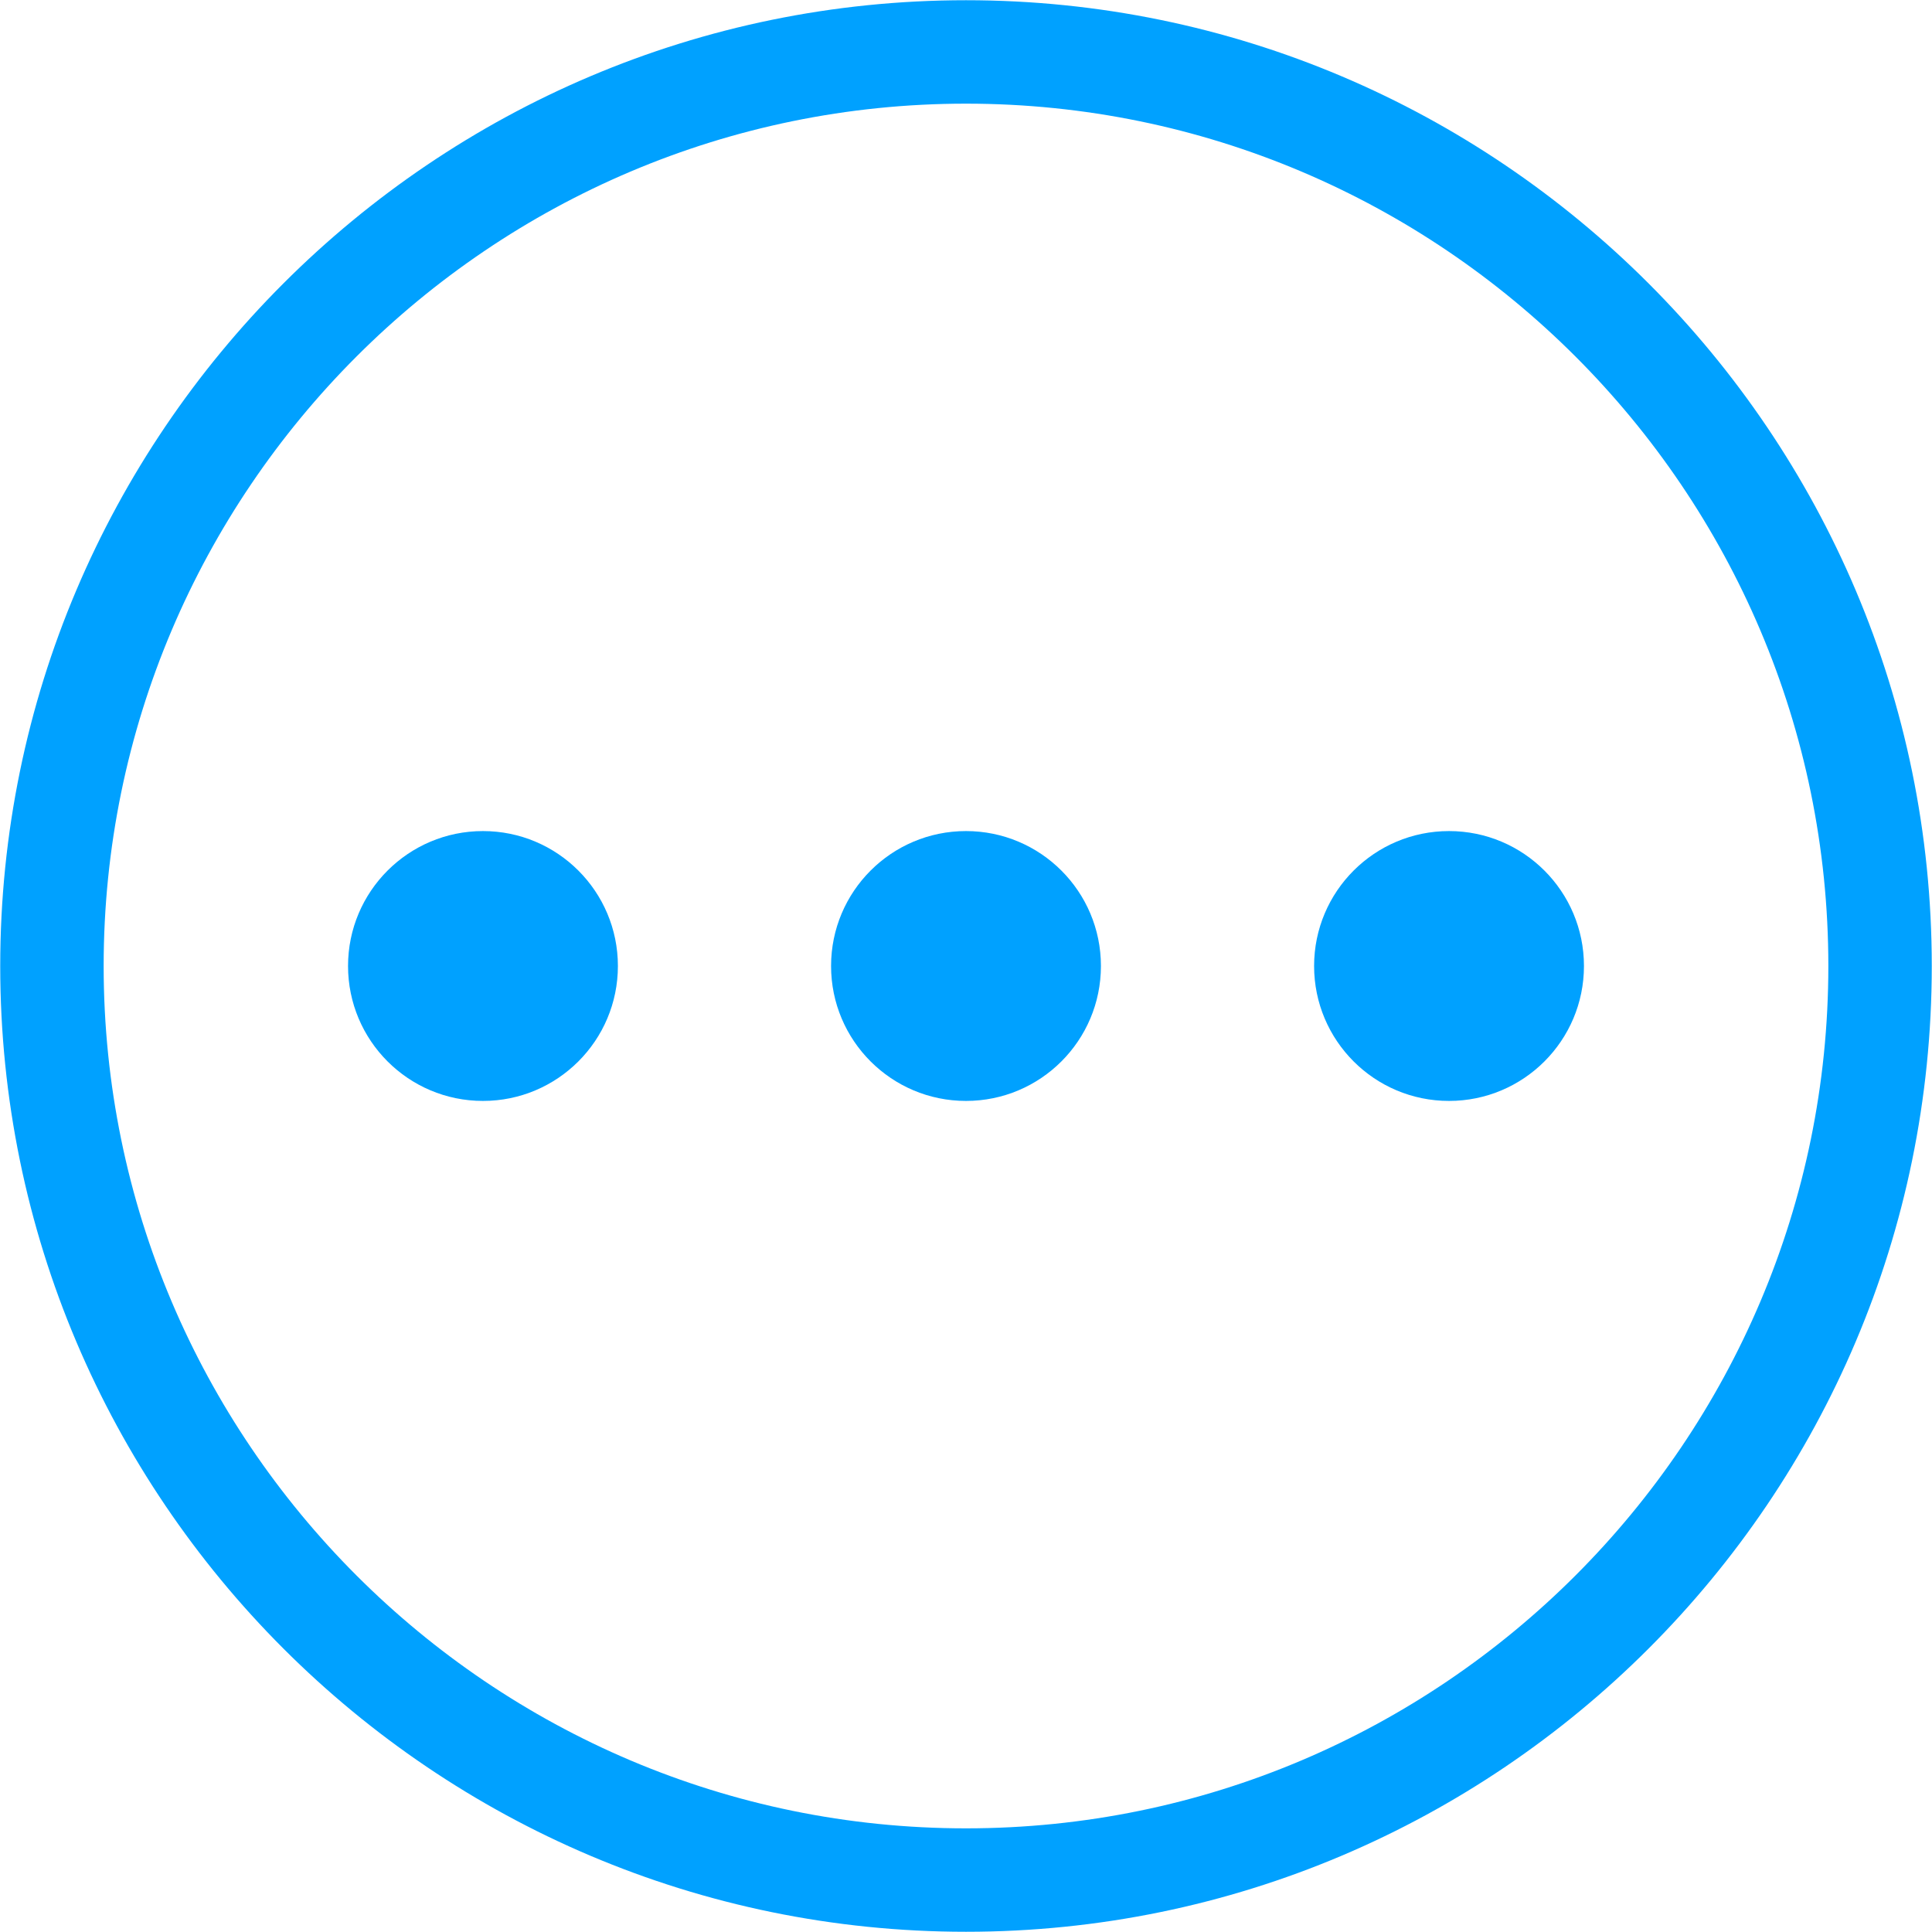
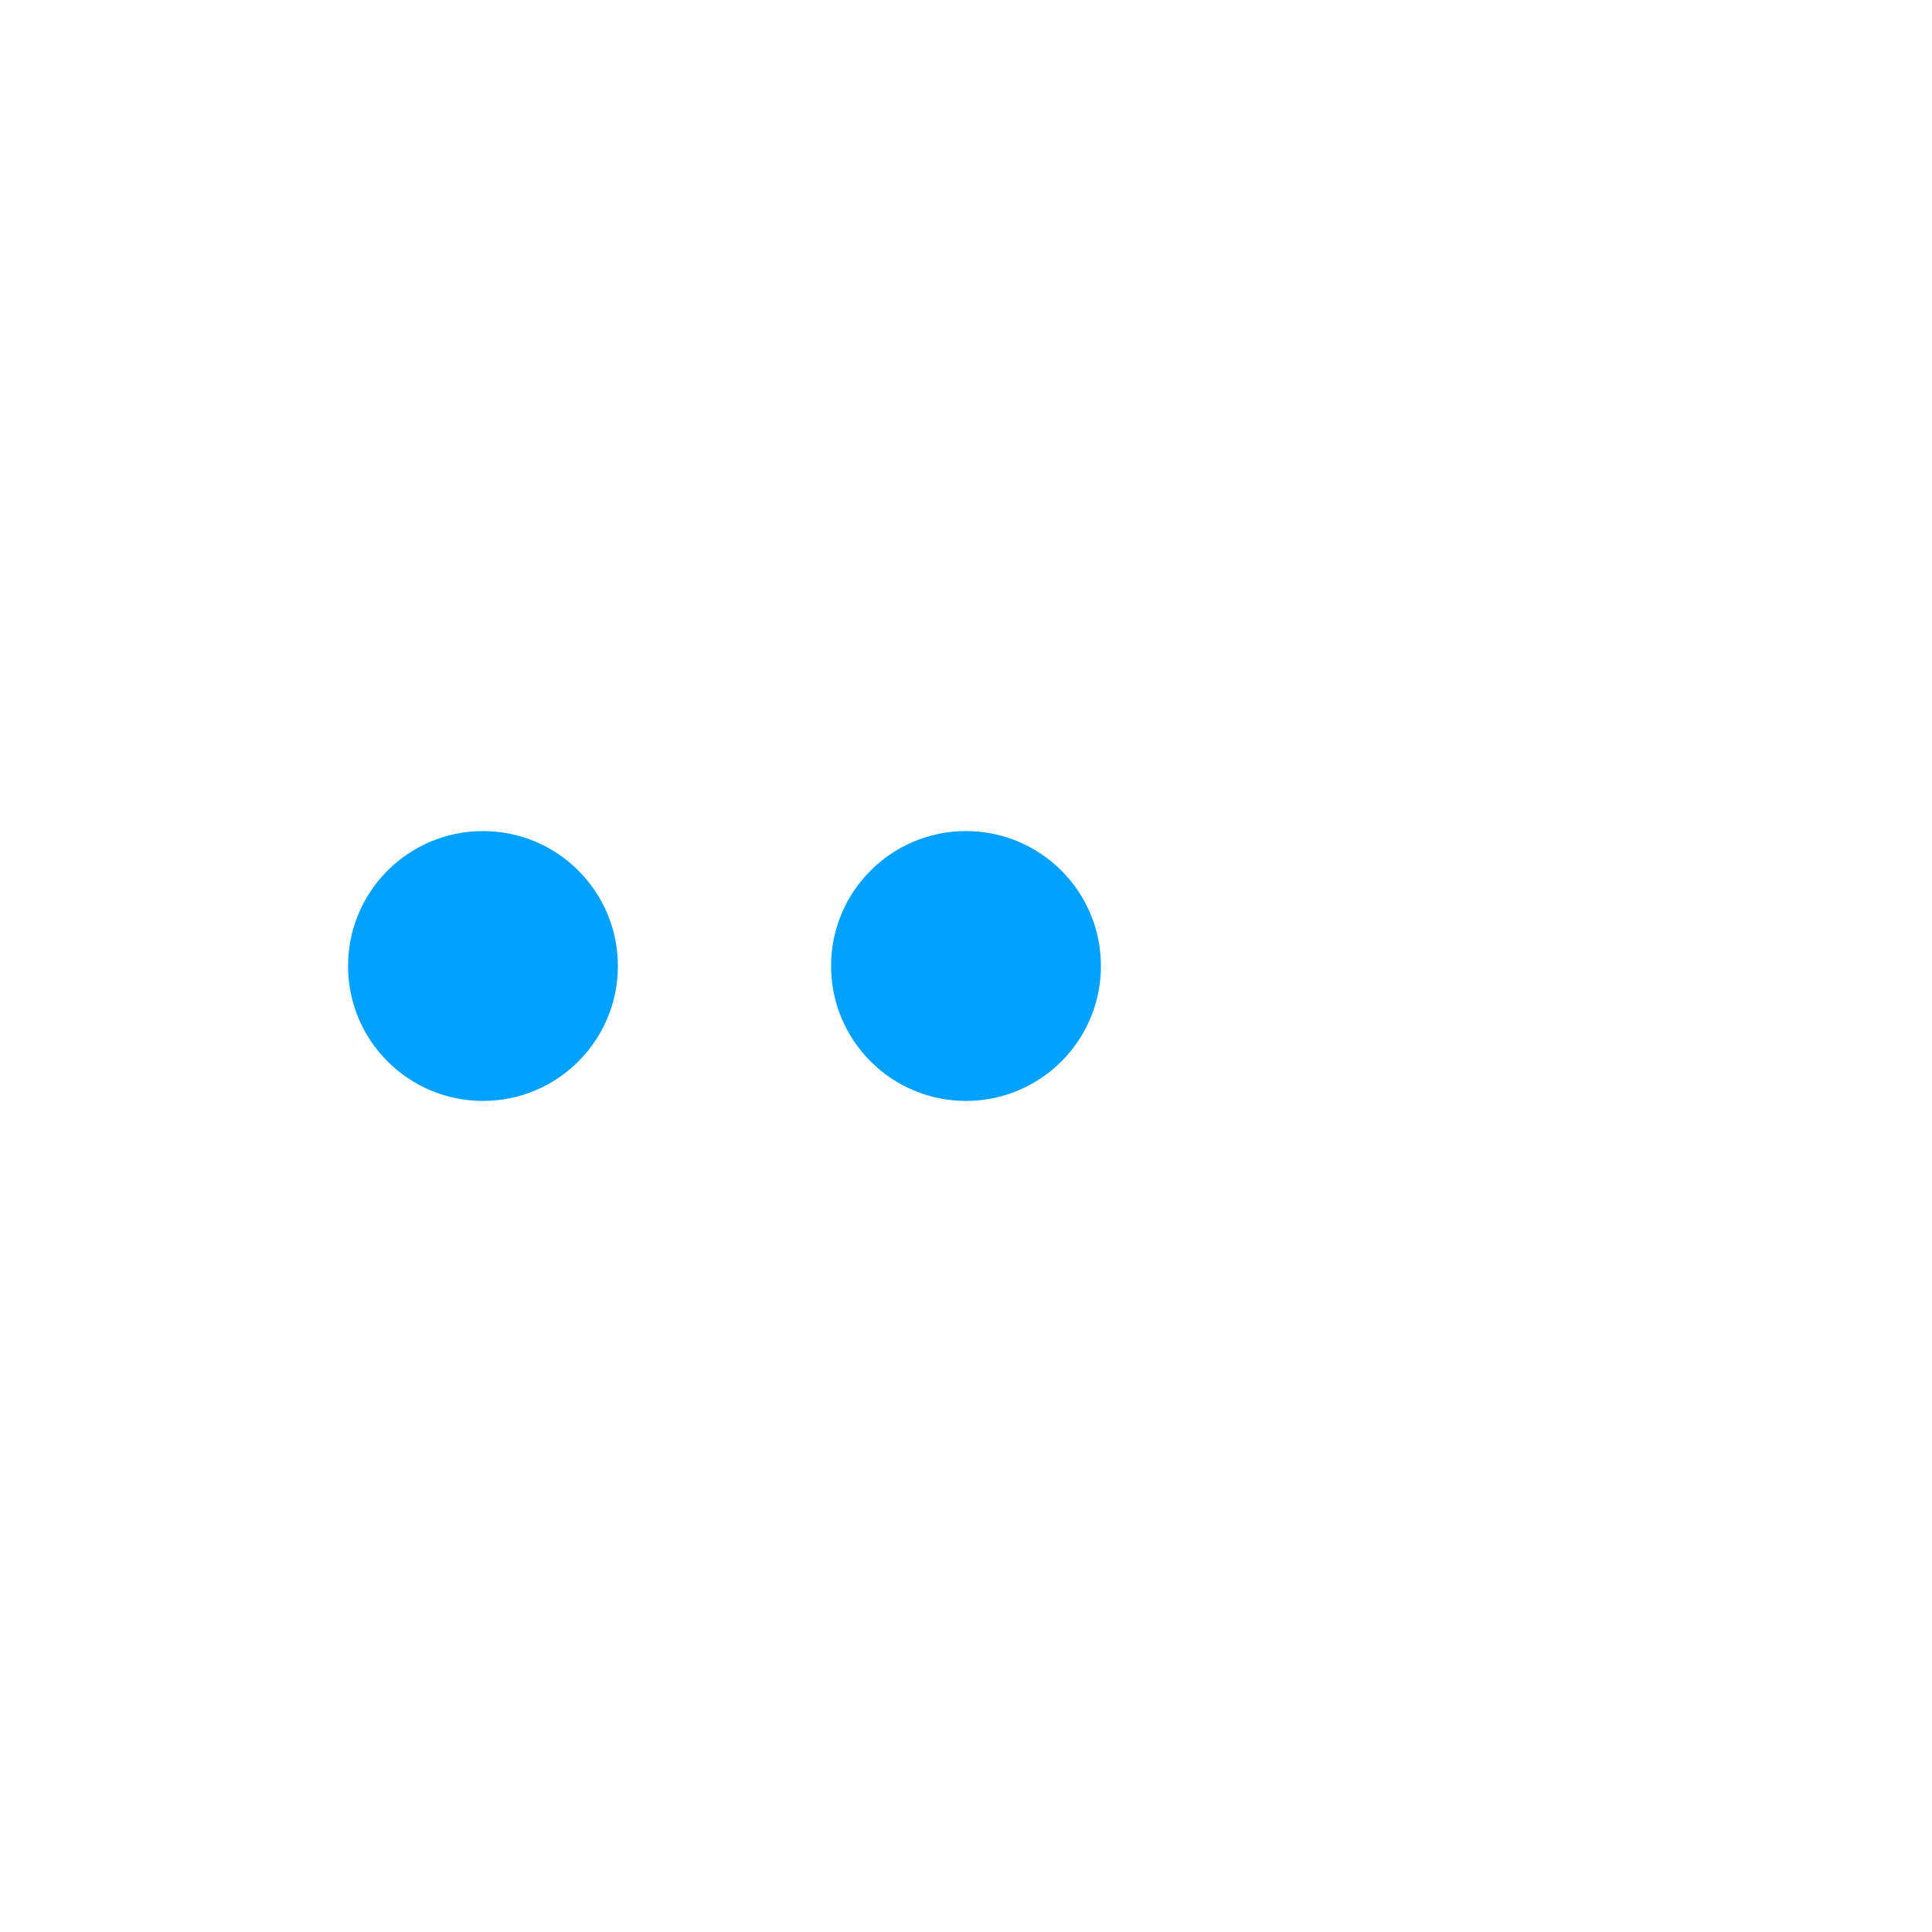
<svg xmlns="http://www.w3.org/2000/svg" fill="#00a1ff" height="186.8" preserveAspectRatio="xMidYMid meet" version="1" viewBox="6.6 6.6 186.8 186.8" width="186.8" zoomAndPan="magnify">
  <g>
    <g>
      <g id="change1_4">
        <circle cx="100" cy="100" r="13.046" />
      </g>
      <g id="change1_1">
        <circle cx="53.297" cy="100" r="13.046" />
      </g>
      <g id="change1_3">
-         <circle cx="146.703" cy="100" r="13.046" />
-       </g>
+         </g>
    </g>
    <g id="change1_2">
-       <path d="M100,193.378c-51.489,0-93.378-41.89-93.378-93.378C6.622,48.511,48.511,6.622,100,6.622 c51.488,0,93.378,41.889,93.378,93.378C193.378,151.489,151.489,193.378,100,193.378z M100,16.622 c-45.975,0-83.378,37.403-83.378,83.378c0,45.975,37.403,83.378,83.378,83.378c45.975,0,83.378-37.403,83.378-83.378 C183.378,54.025,145.975,16.622,100,16.622z" />
-     </g>
+       </g>
  </g>
</svg>